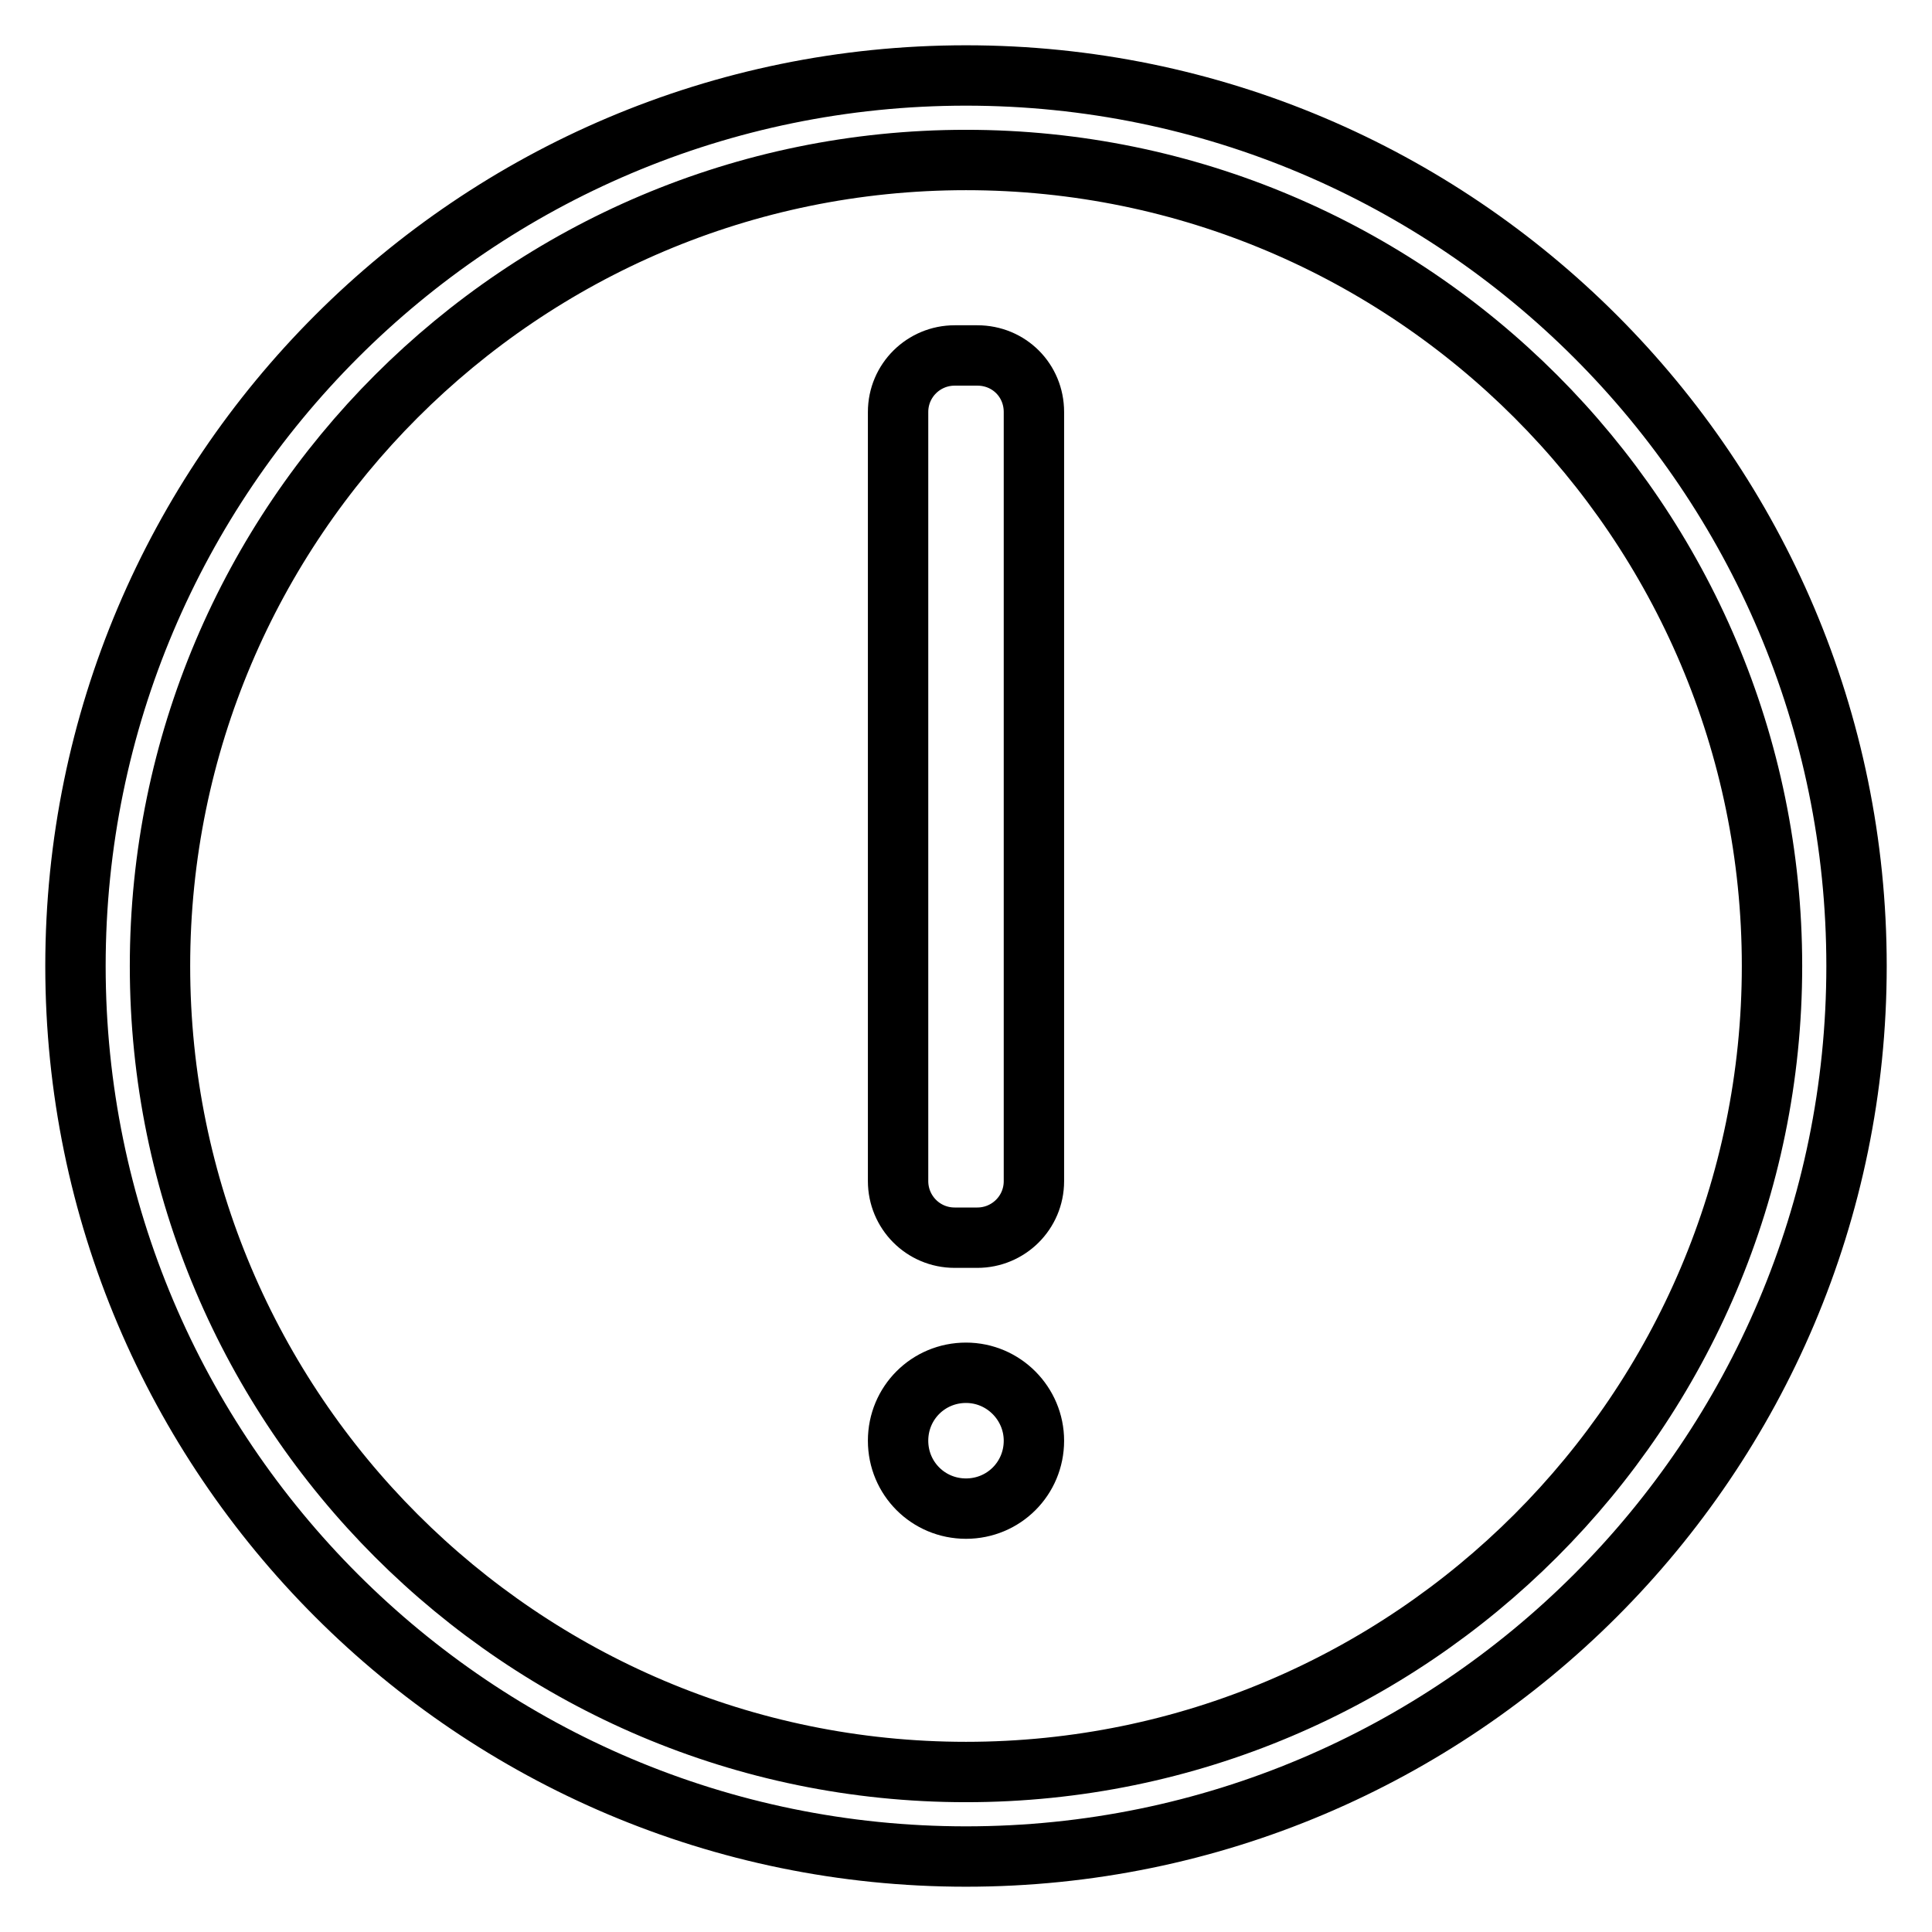
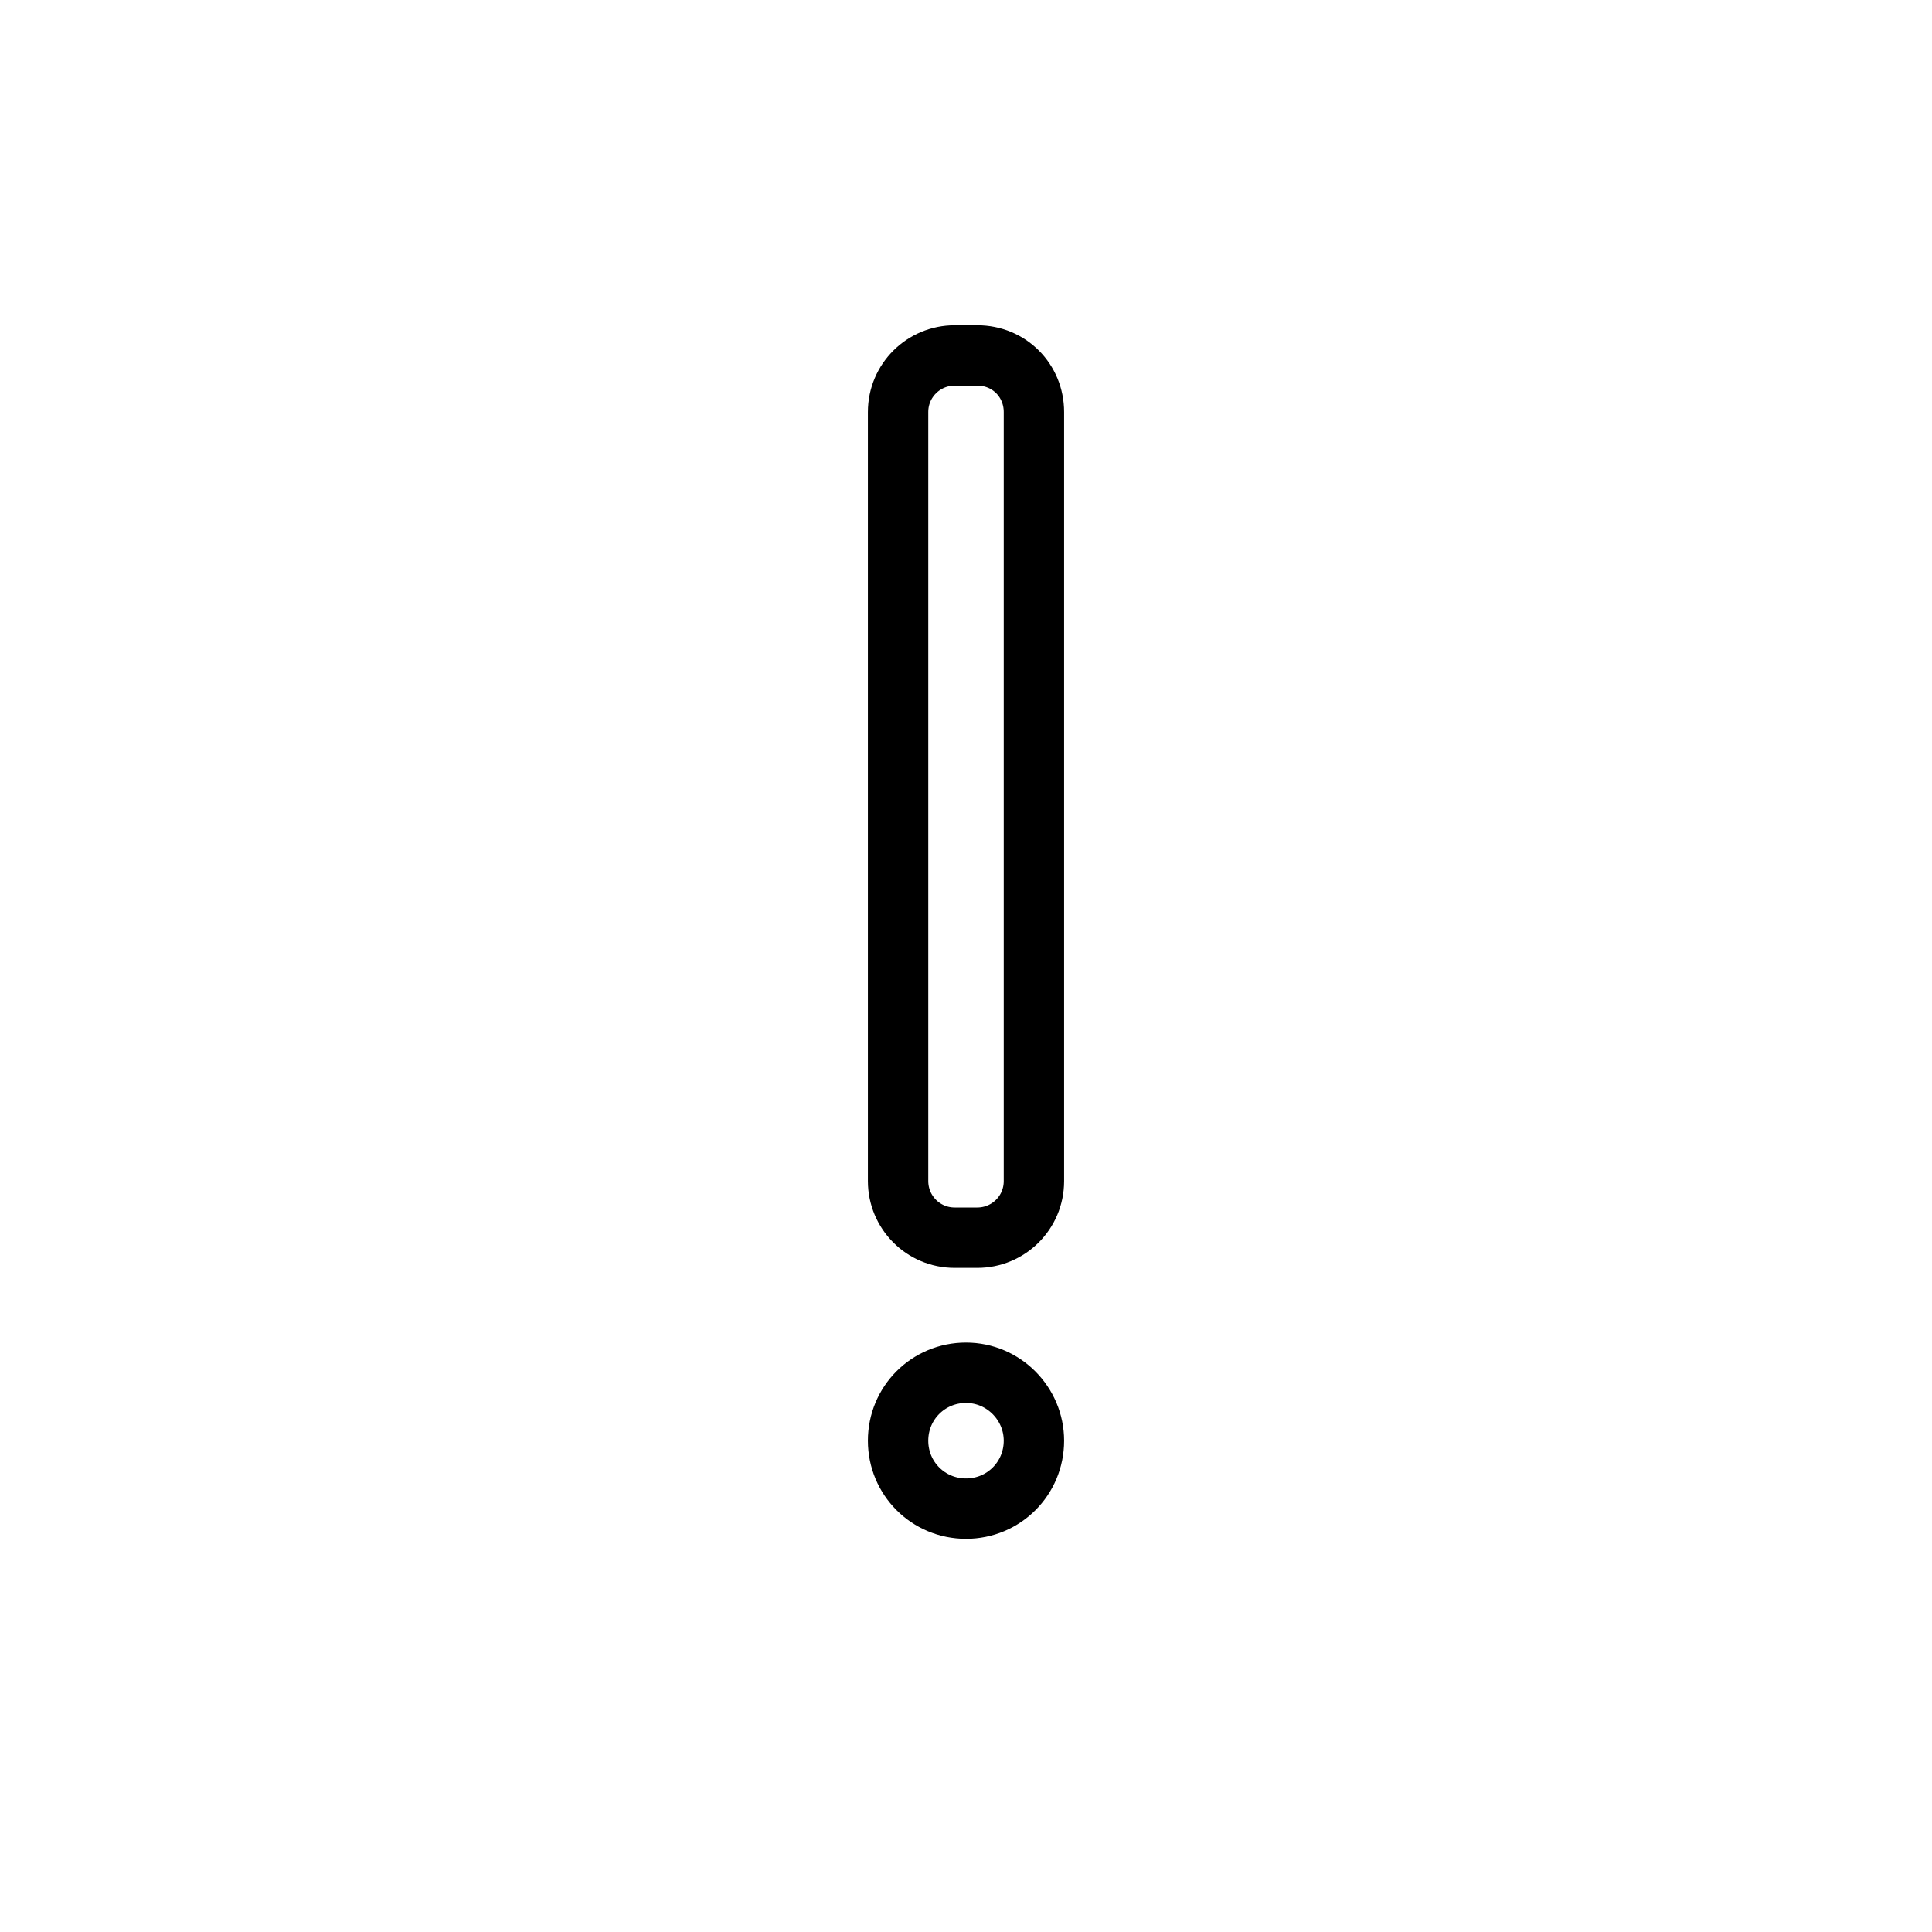
<svg xmlns="http://www.w3.org/2000/svg" version="1.1" x="0px" y="0px" viewBox="0 0 256 256" enable-background="new 0 0 256 256" xml:space="preserve">
  <g>
    <g>
-       <path stroke-width="8" fill-opacity="0" stroke="#000000" d="M128,246c-65.1,0-118-52.9-118-118C10,62.9,62.9,10,128,10c65.1,0,118,52.9,118,118C246,193.1,193.1,246,128,246z M128,21.2C69.1,21.2,21.2,69.1,21.2,128c0,58.9,47.9,106.8,106.8,106.8c58.9,0,106.8-47.9,106.8-106.8C234.8,69.1,186.9,21.2,128,21.2z" />
      <path stroke-width="8" fill-opacity="0" stroke="#000000" d="M128,181.9c-5,0-9,4-9,9c0,5,4,9,9,9c5,0,9-4,9-9C137,186,133,181.9,128,181.9z M129.5,47.1h-3c-4.1,0-7.5,3.3-7.5,7.5v101.9c0,4.1,3.3,7.5,7.5,7.5h3c4.1,0,7.5-3.3,7.5-7.5V54.6C137,50.4,133.7,47.1,129.5,47.1z" />
    </g>
  </g>
</svg>